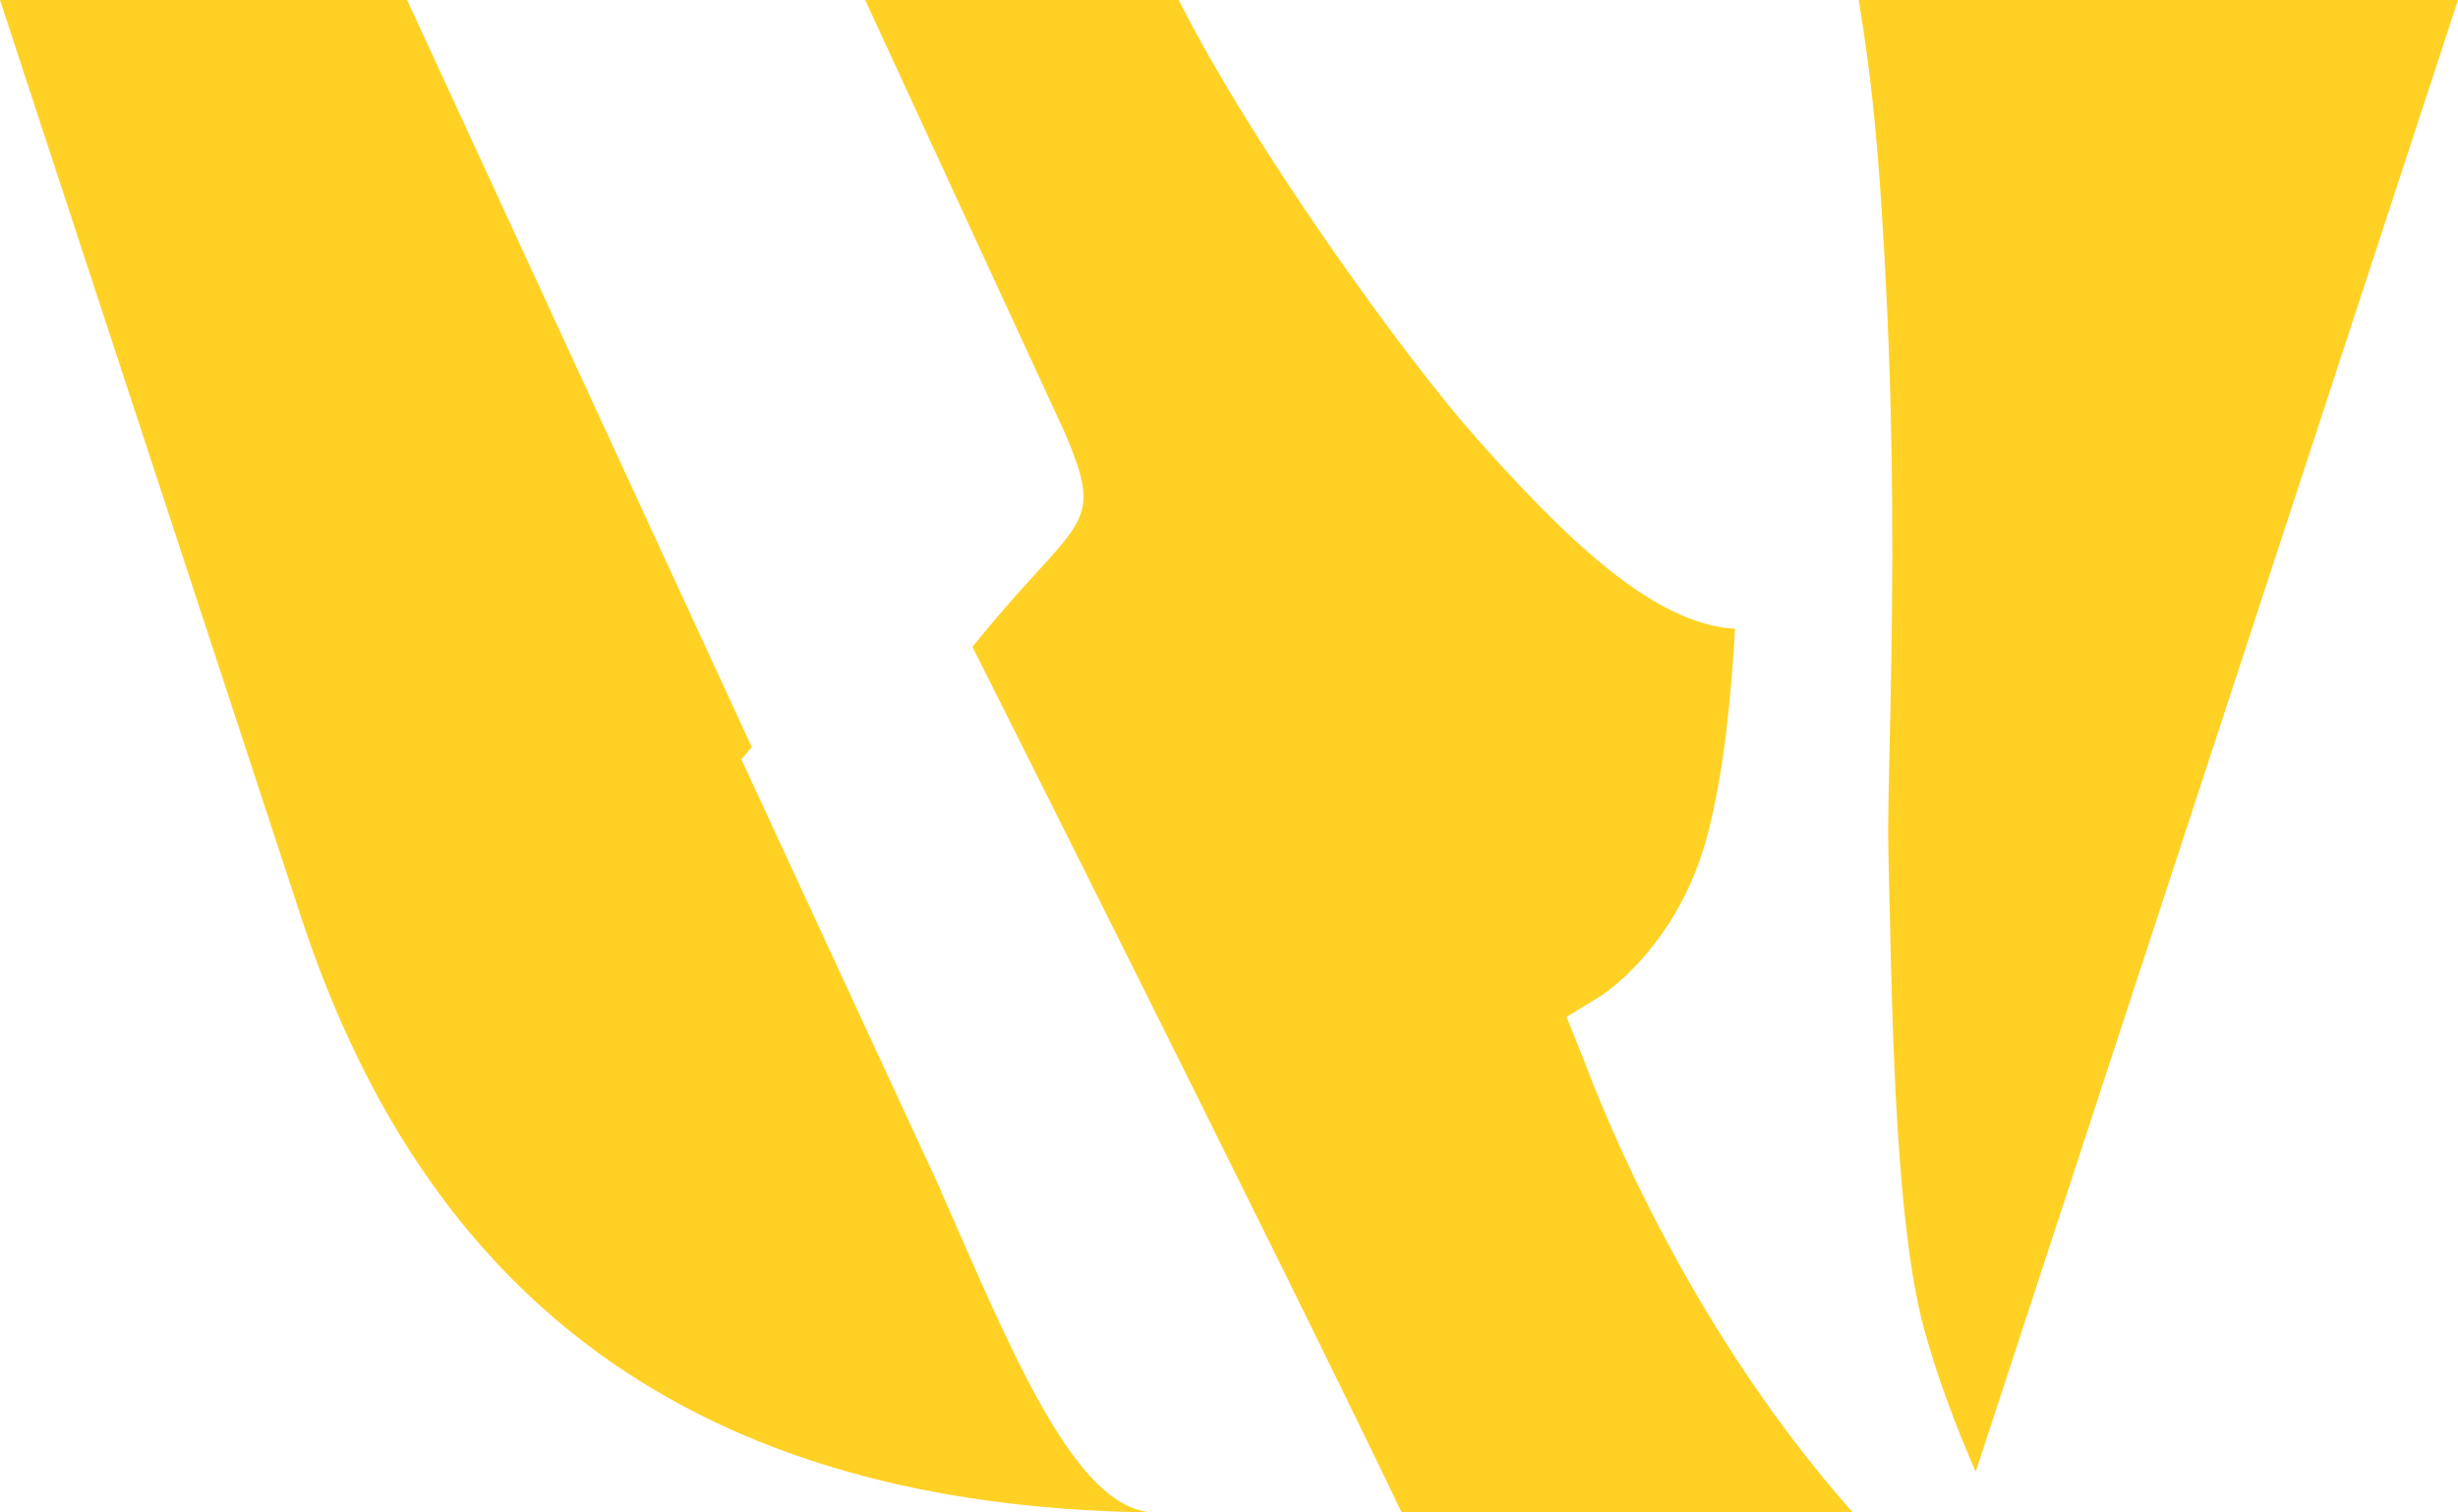
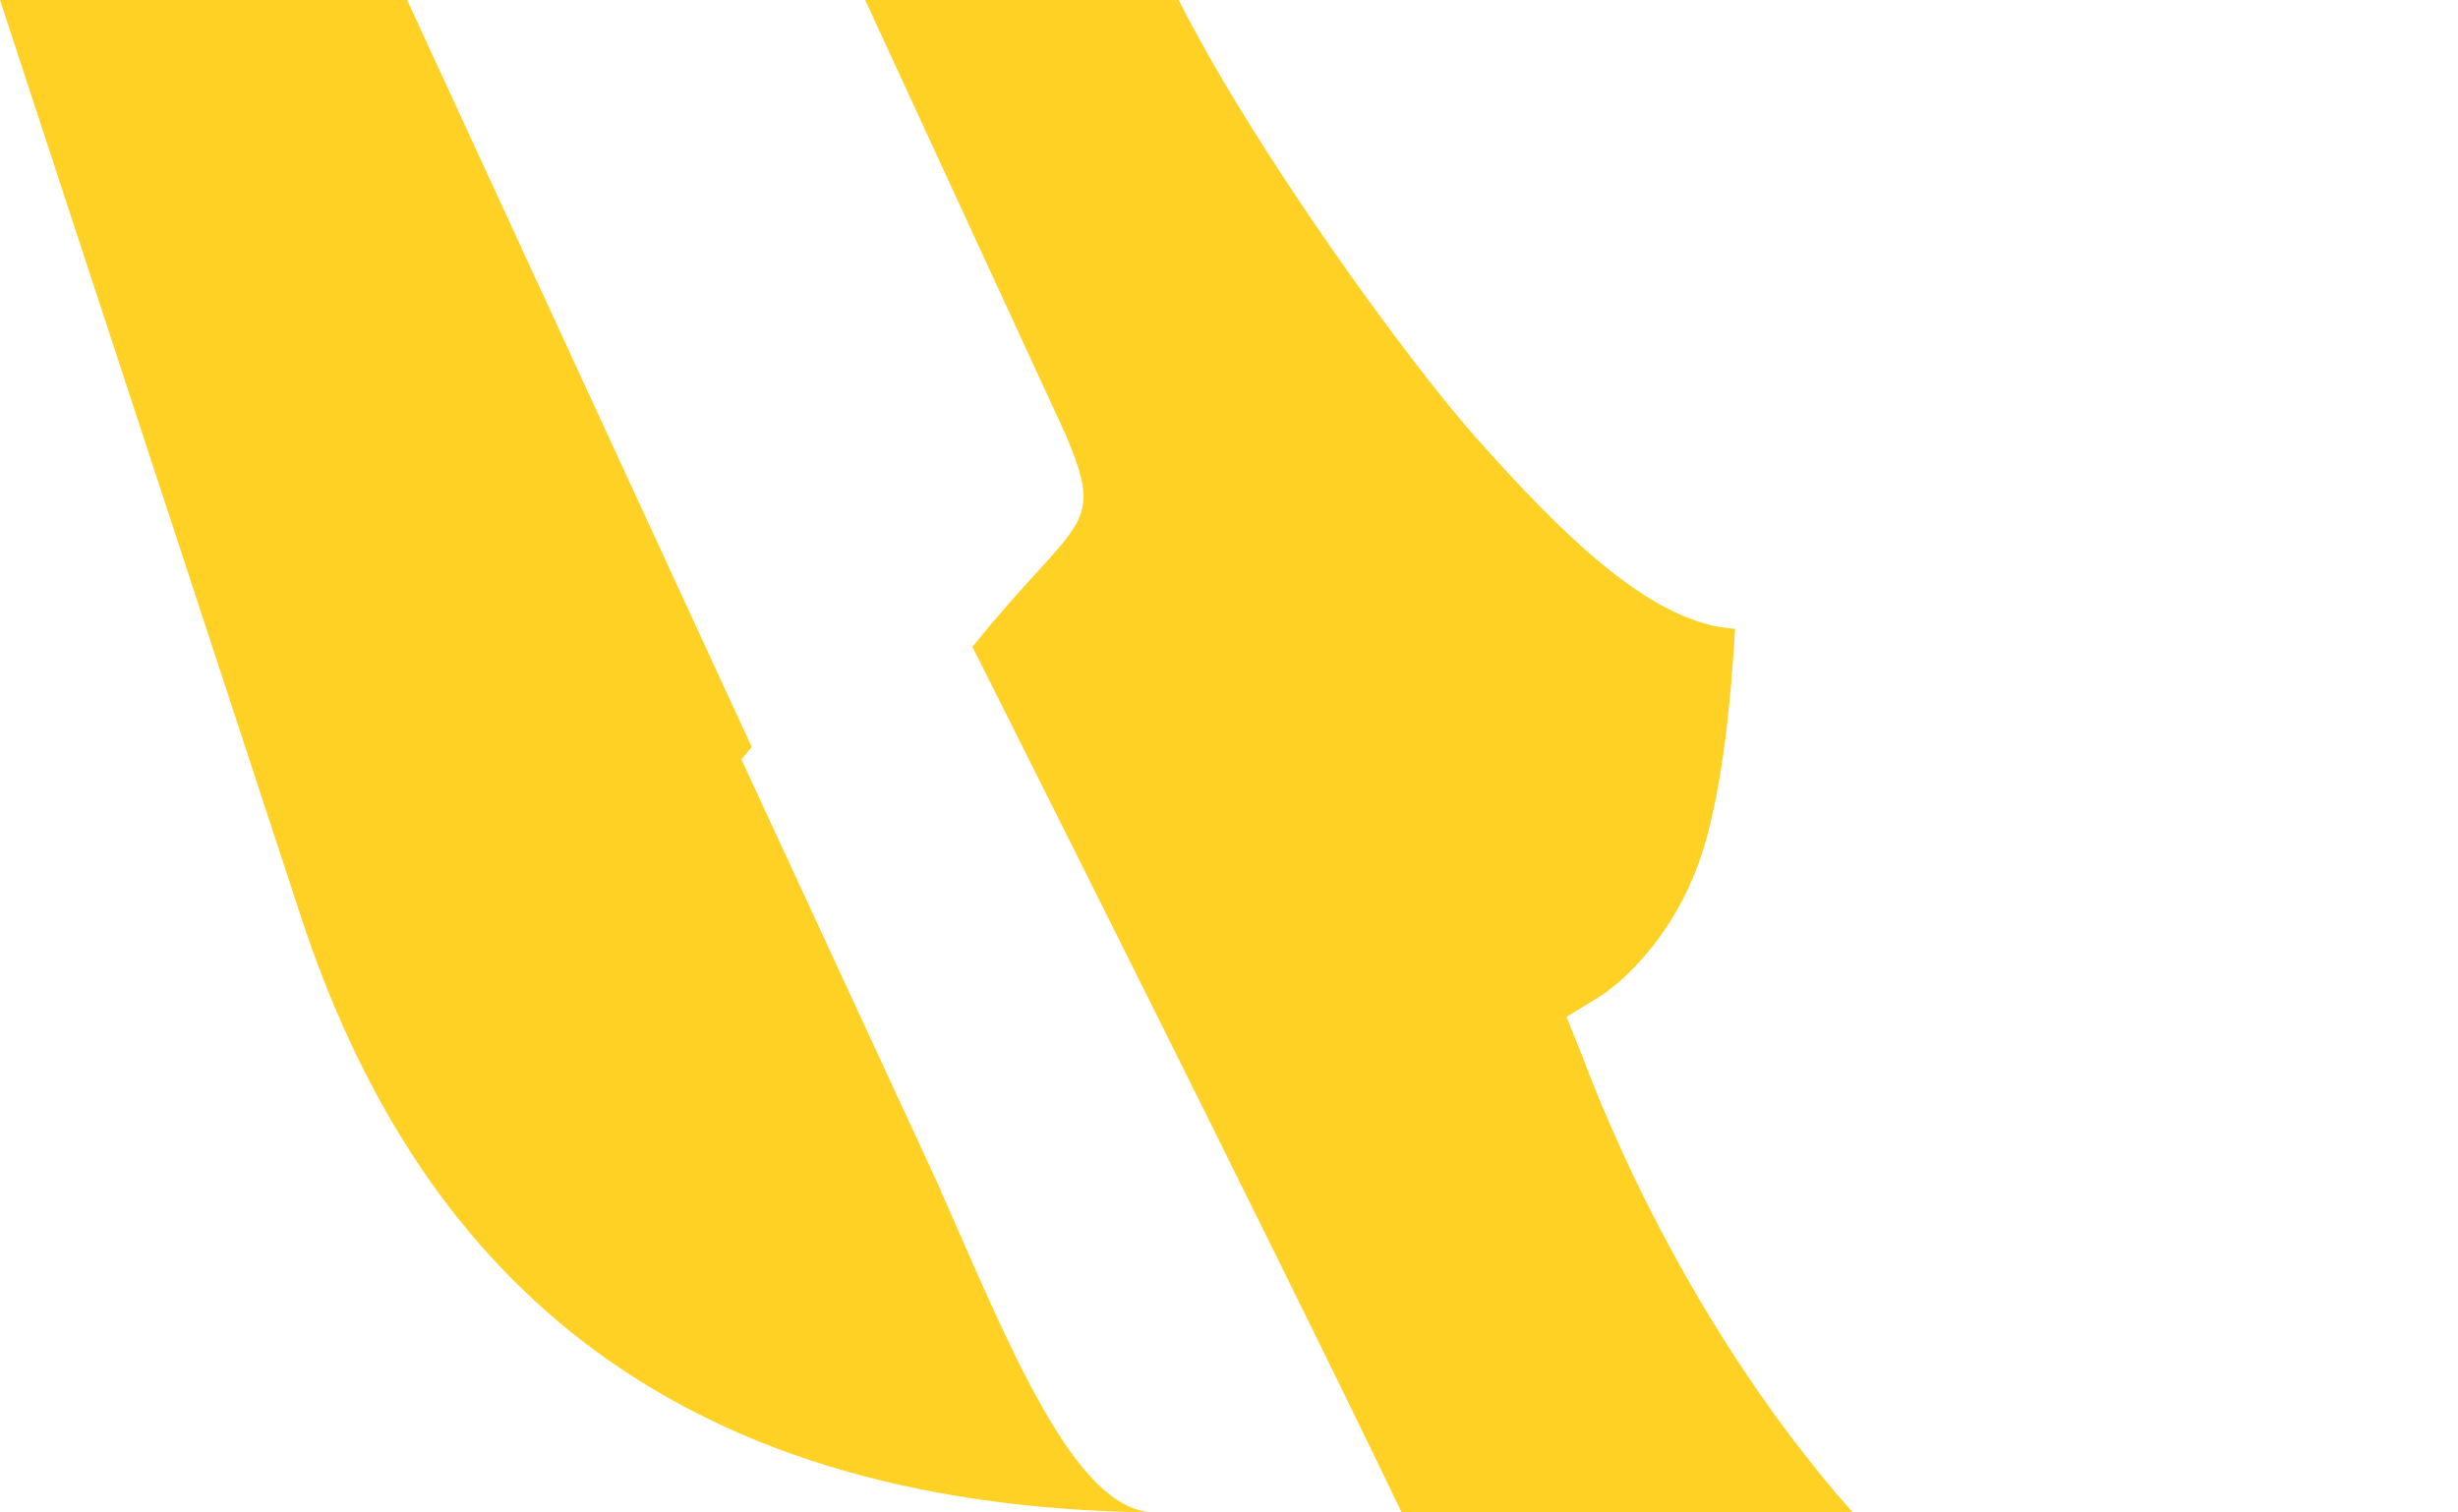
<svg xmlns="http://www.w3.org/2000/svg" width="78" height="48" viewBox="0 0 78 48" fill="none">
  <g clip-path="url(#clip0_2052_186)">
-     <path d="M59.889 9.911C60.144 15.62 60.037 20.438 59.963 23.634C59.93 25.123 59.905 26.297 59.922 26.996C59.938 27.578 59.954 28.286 59.971 29.085C60.053 32.779 60.185 38.971 61.049 42.142C61.468 43.689 62.053 45.237 62.695 46.71L78 0H58.983C59.37 2.355 59.65 4.718 59.889 9.911Z" fill="#FFD124" />
    <path d="M50.195 33.478L49.71 32.272L50.812 31.598C50.903 31.54 53.265 30.008 54.186 26.488C54.68 24.608 54.927 22.269 55.059 19.956C52.475 19.814 49.677 17.085 46.846 13.897C44.649 11.434 39.77 4.702 37.4 -0.008H27.451L33.804 13.764C35.12 16.86 34.215 16.352 30.858 20.53C30.858 20.53 40.346 39.387 44.476 47.992H58.786C53.051 41.517 50.376 33.928 50.195 33.47" fill="#FFD124" />
    <path d="M29.854 37.773L23.526 24.1L23.855 23.709L12.919 0H0L9.545 29.076C13.158 40.078 20.868 47.817 36.593 48C34.092 47.9 32.051 42.757 29.846 37.773" fill="#FFD124" />
  </g>
  <defs>
    <clipPath id="clip0_2052_186">
      <rect width="78" height="48" fill="white" />
    </clipPath>
  </defs>
</svg>